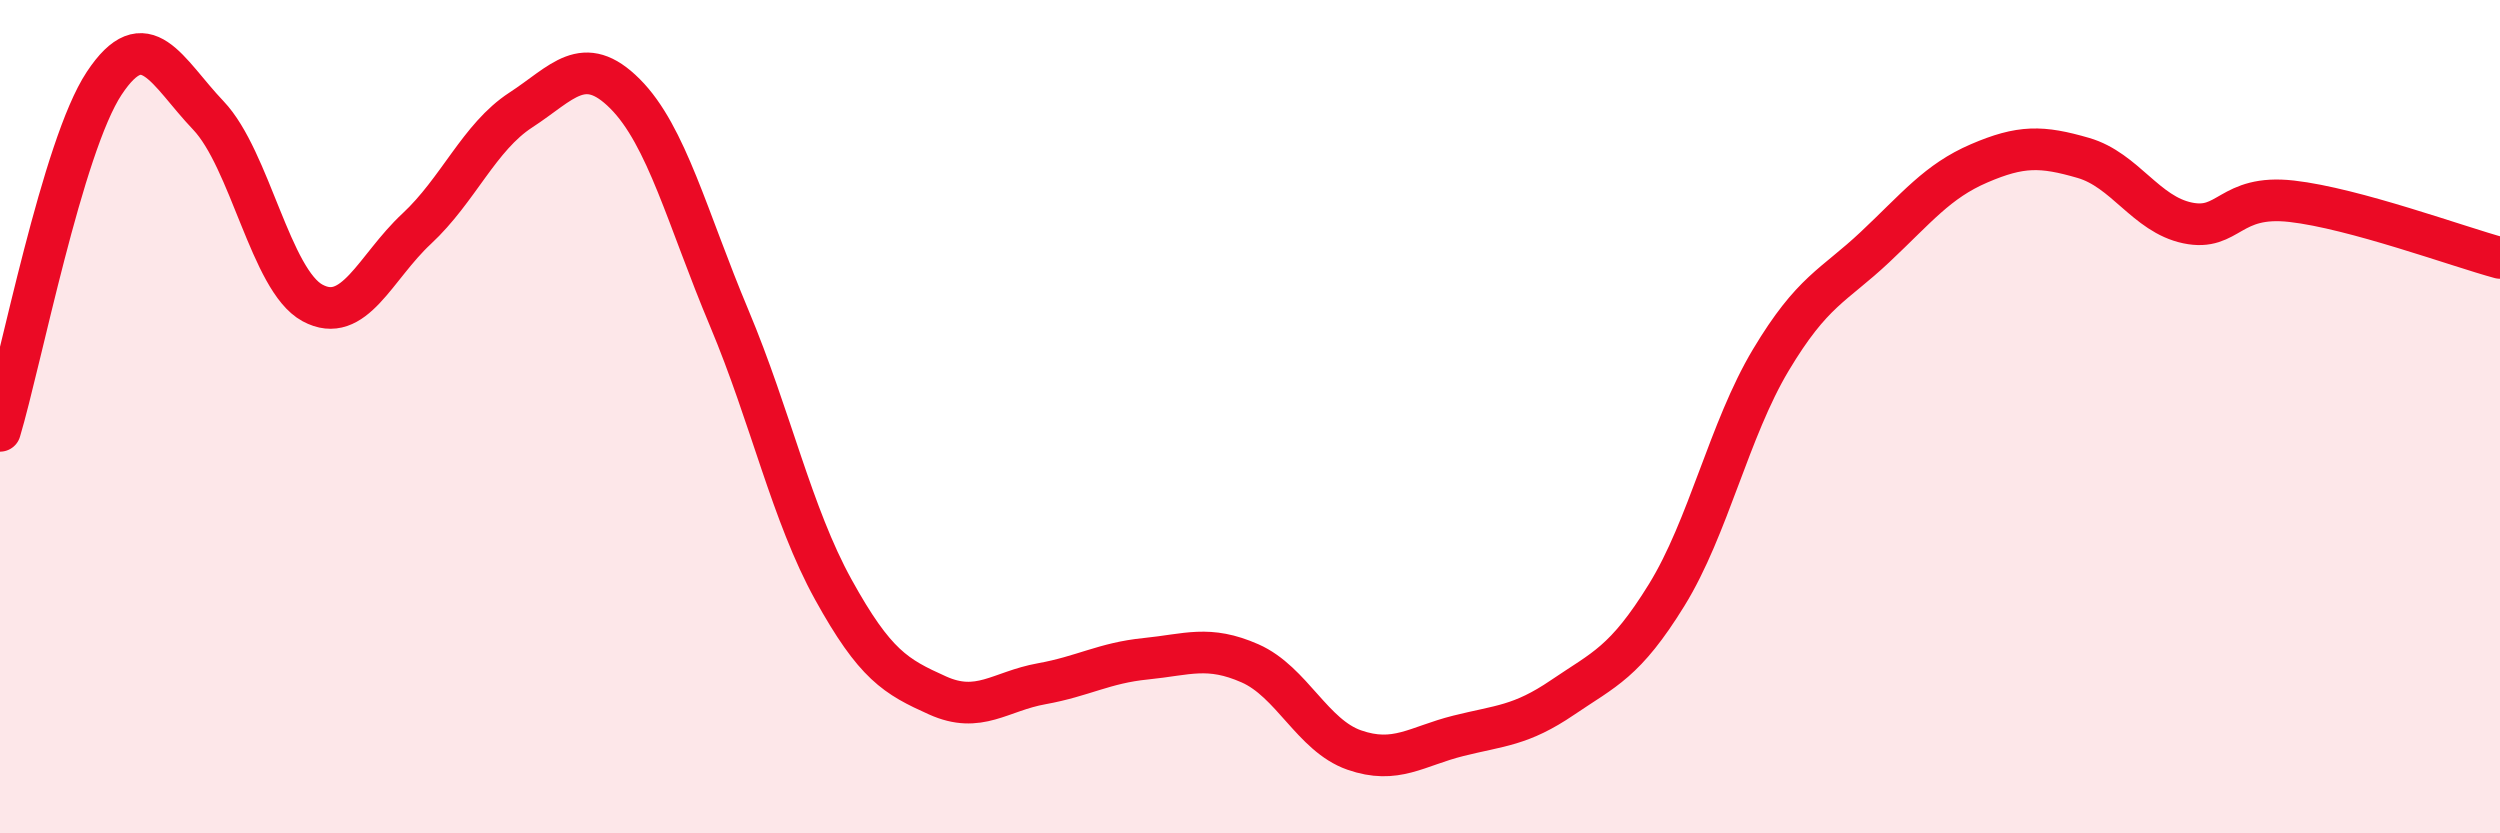
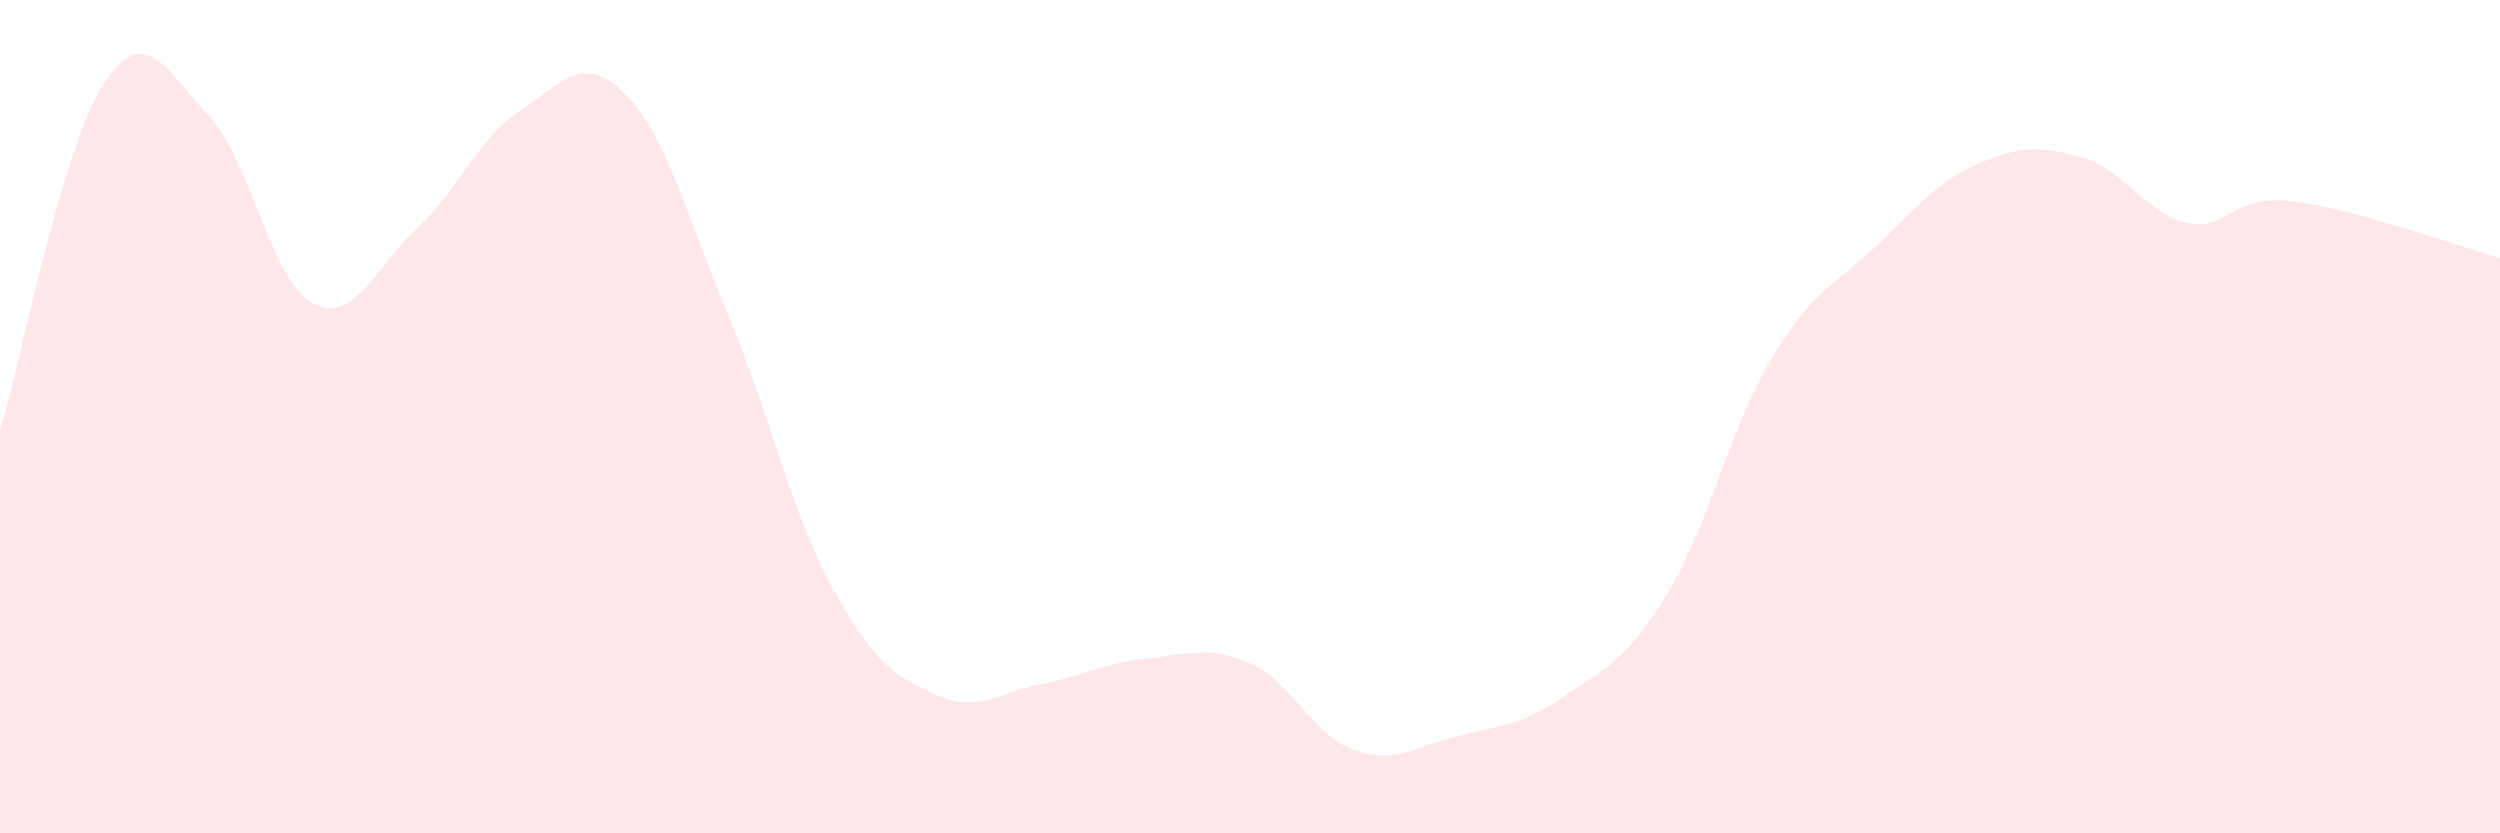
<svg xmlns="http://www.w3.org/2000/svg" width="60" height="20" viewBox="0 0 60 20">
  <path d="M 0,10.34 C 0.5,8.67 1.5,3.51 2.5,2 C 3.5,0.49 4,1.72 5,2.77 C 6,3.82 6.5,6.73 7.5,7.27 C 8.5,7.81 9,6.42 10,5.49 C 11,4.56 11.5,3.29 12.5,2.64 C 13.5,1.99 14,1.25 15,2.25 C 16,3.25 16.5,5.25 17.5,7.63 C 18.5,10.01 19,12.34 20,14.15 C 21,15.96 21.5,16.24 22.5,16.69 C 23.5,17.14 24,16.59 25,16.41 C 26,16.23 26.5,15.91 27.5,15.81 C 28.5,15.71 29,15.48 30,15.92 C 31,16.36 31.5,17.65 32.5,18 C 33.5,18.35 34,17.91 35,17.66 C 36,17.41 36.5,17.42 37.5,16.74 C 38.5,16.06 39,15.9 40,14.28 C 41,12.66 41.5,10.31 42.5,8.64 C 43.5,6.97 44,6.87 45,5.93 C 46,4.99 46.5,4.35 47.5,3.92 C 48.5,3.49 49,3.5 50,3.79 C 51,4.08 51.5,5.14 52.5,5.35 C 53.5,5.56 53.5,4.66 55,4.83 C 56.5,5 59,5.92 60,6.19L60 20L0 20Z" fill="#EB0A25" opacity="0.1" stroke-linecap="round" stroke-linejoin="round" />
-   <path d="M 0,10.34 C 0.5,8.67 1.5,3.51 2.5,2 C 3.5,0.49 4,1.72 5,2.77 C 6,3.82 6.5,6.73 7.5,7.27 C 8.5,7.81 9,6.42 10,5.49 C 11,4.56 11.5,3.29 12.5,2.64 C 13.5,1.99 14,1.25 15,2.25 C 16,3.25 16.5,5.25 17.5,7.63 C 18.5,10.01 19,12.34 20,14.15 C 21,15.96 21.5,16.24 22.5,16.69 C 23.5,17.14 24,16.59 25,16.41 C 26,16.23 26.5,15.91 27.5,15.81 C 28.5,15.71 29,15.48 30,15.92 C 31,16.36 31.5,17.65 32.5,18 C 33.5,18.35 34,17.91 35,17.66 C 36,17.41 36.5,17.42 37.5,16.74 C 38.5,16.06 39,15.9 40,14.28 C 41,12.66 41.5,10.31 42.5,8.64 C 43.5,6.97 44,6.87 45,5.93 C 46,4.99 46.5,4.35 47.5,3.92 C 48.5,3.49 49,3.5 50,3.79 C 51,4.08 51.5,5.14 52.5,5.35 C 53.5,5.56 53.5,4.66 55,4.83 C 56.5,5 59,5.92 60,6.19" stroke="#EB0A25" stroke-width="1" fill="none" stroke-linecap="round" stroke-linejoin="round" />
</svg>